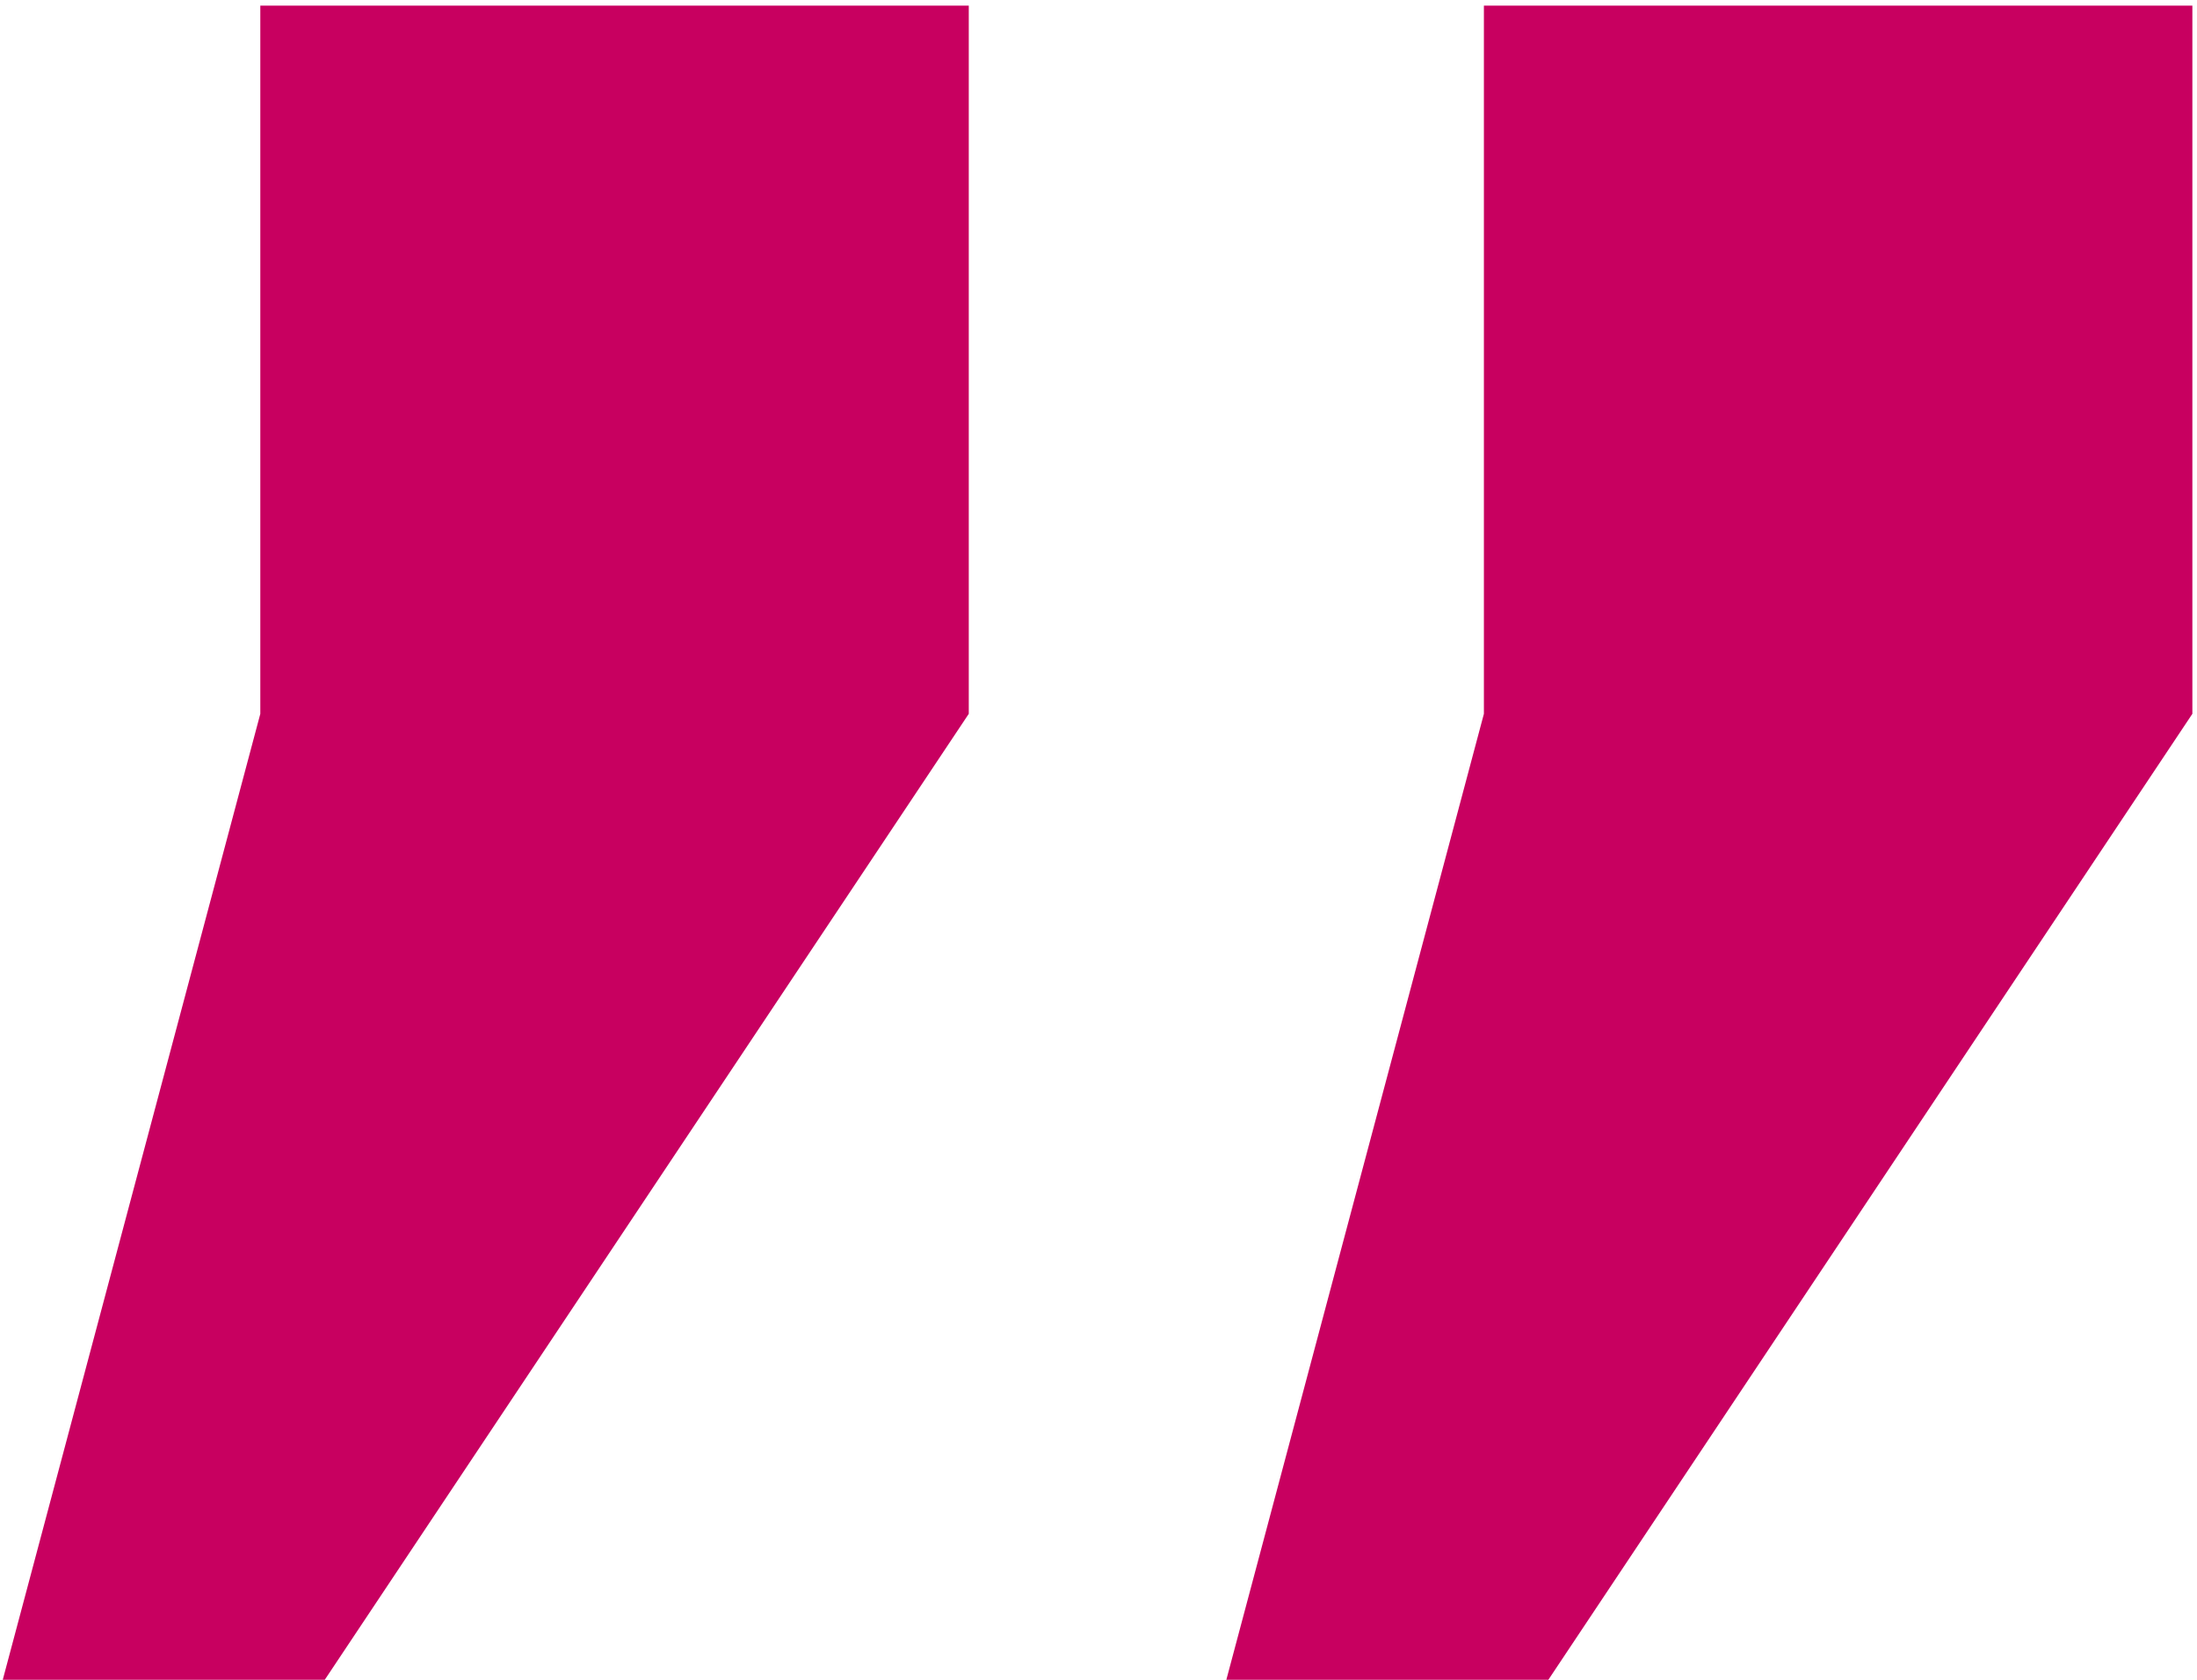
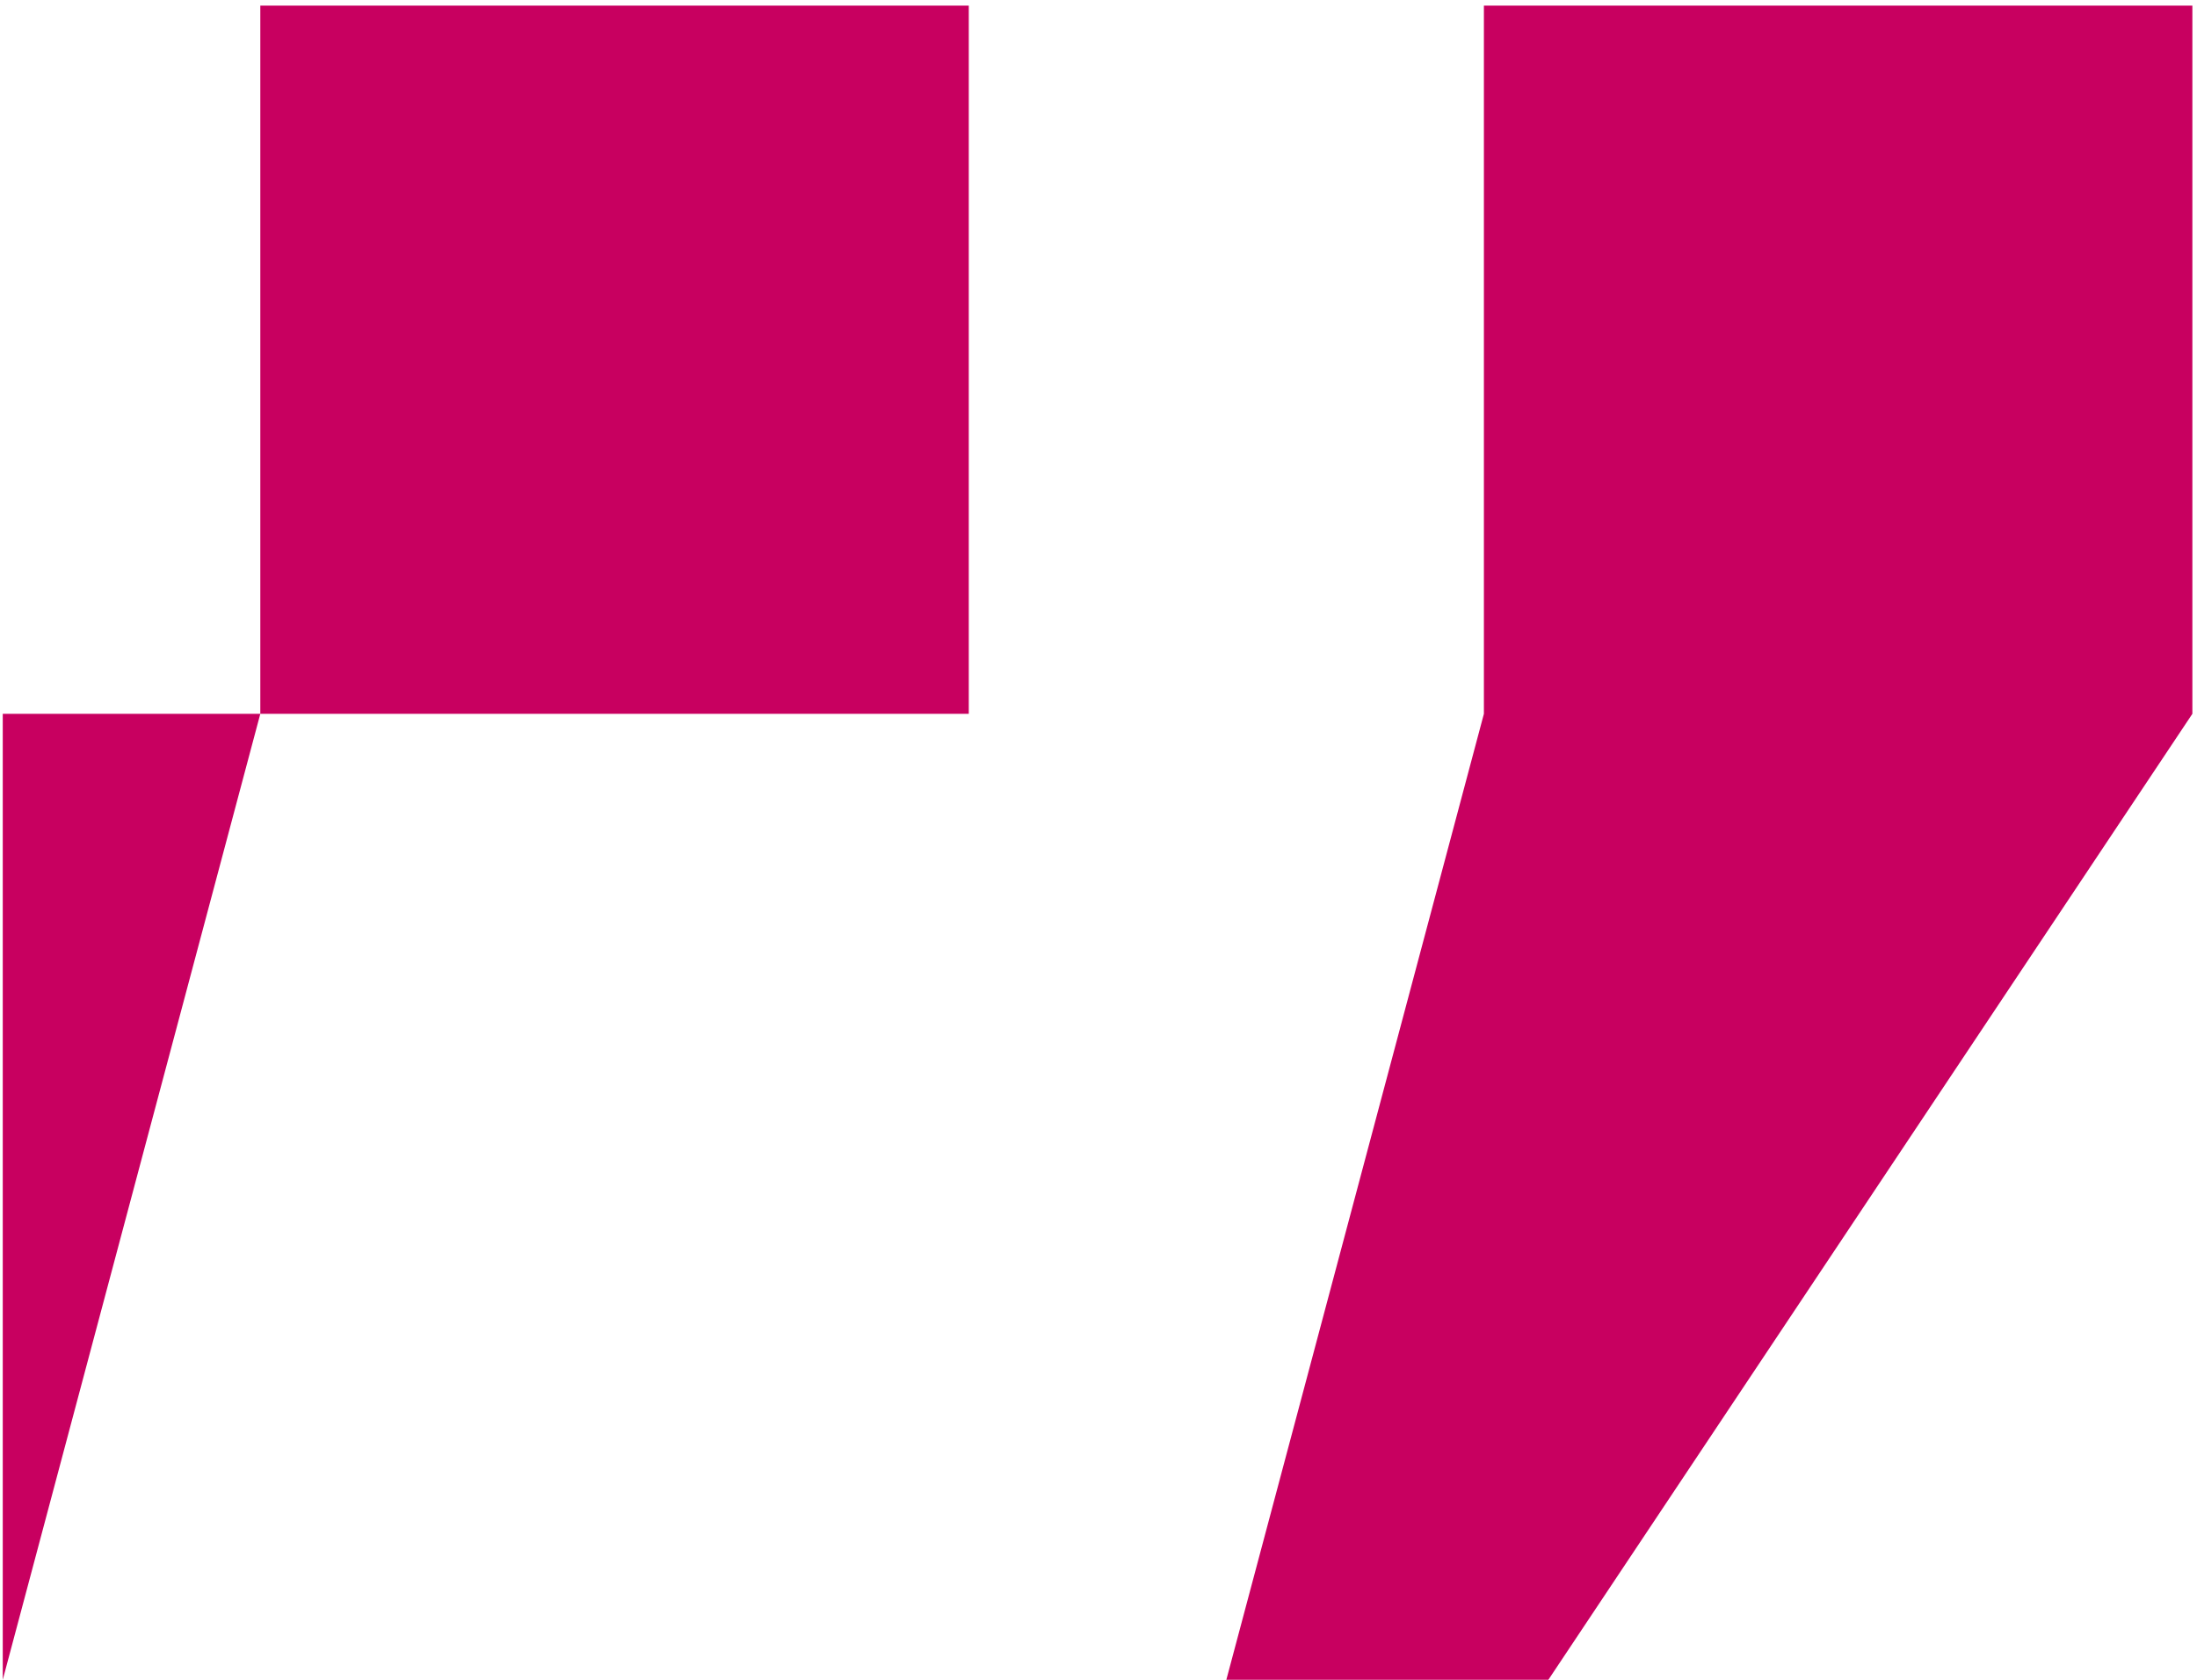
<svg xmlns="http://www.w3.org/2000/svg" width="340" height="260" viewBox="0 0 340 260" fill="none">
-   <path d="M0.426 260L40.285 110.484V0.868H149.925V110.484L50.259 260H0.426ZM189.784 260L229.643 110.484V0.868H339.284V110.484L239.617 260H189.784Z" fill="#C80060" />
+   <path d="M0.426 260L40.285 110.484V0.868H149.925V110.484H0.426ZM189.784 260L229.643 110.484V0.868H339.284V110.484L239.617 260H189.784Z" fill="#C80060" />
</svg>